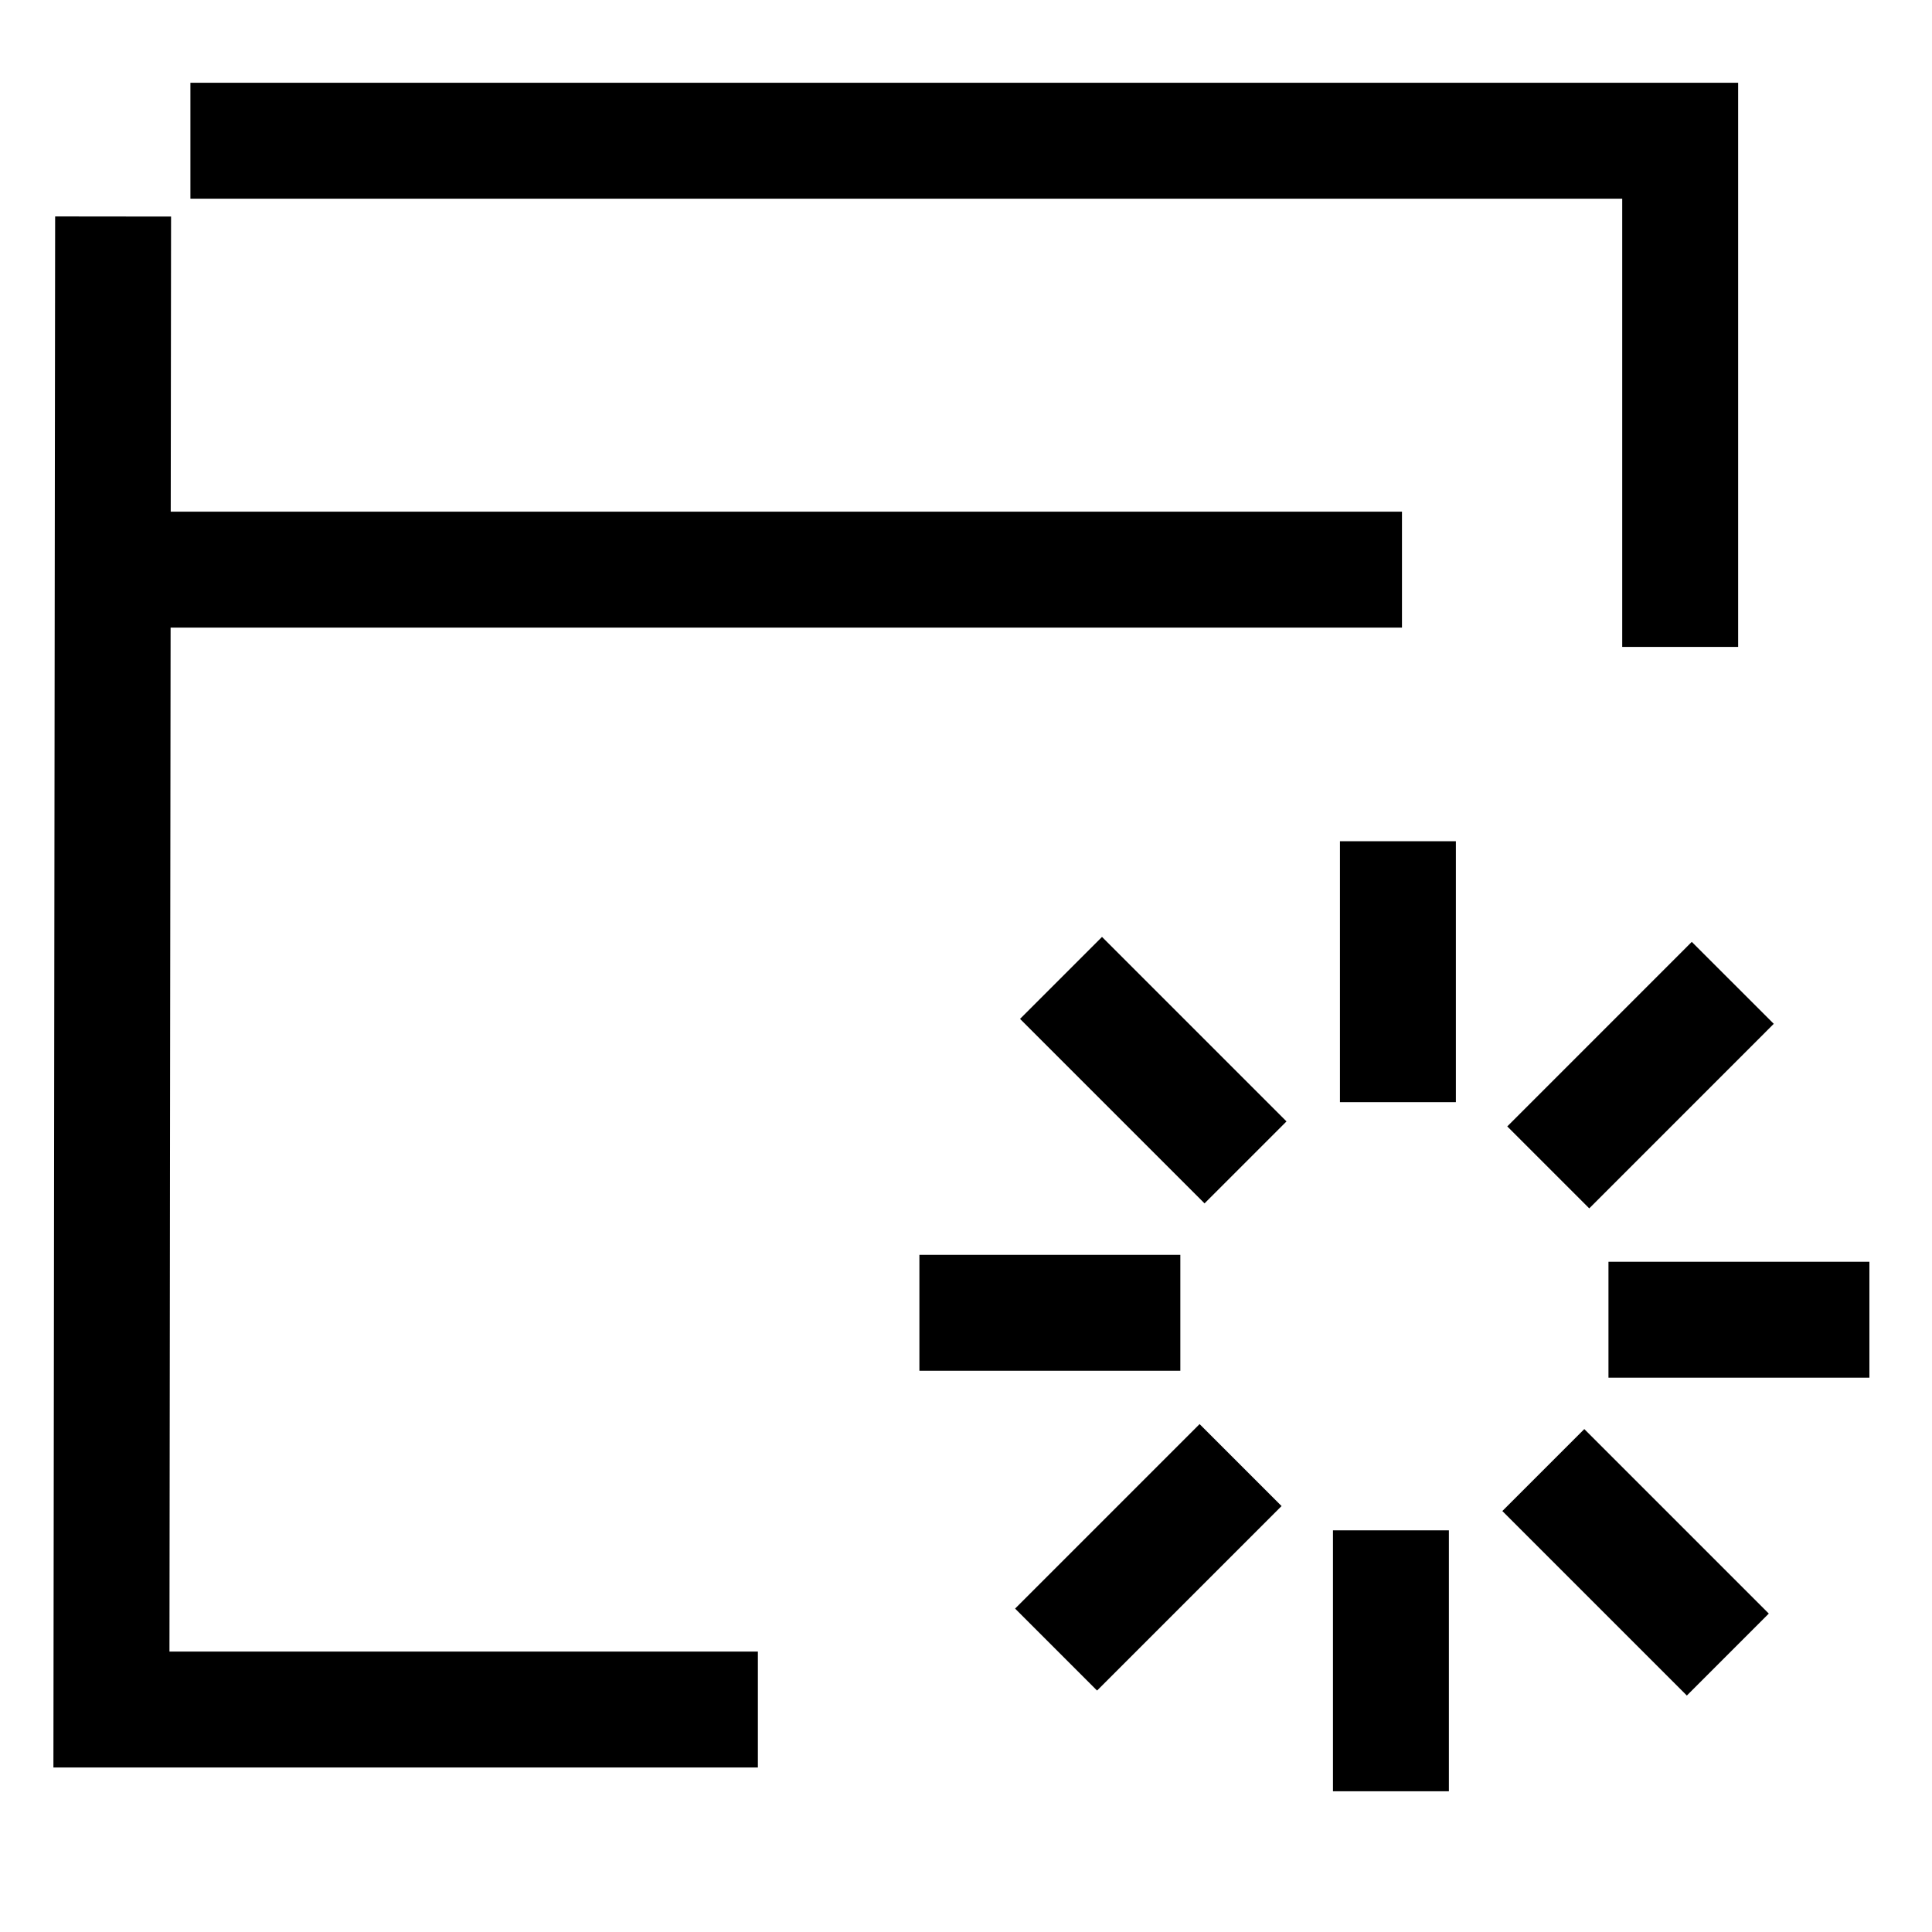
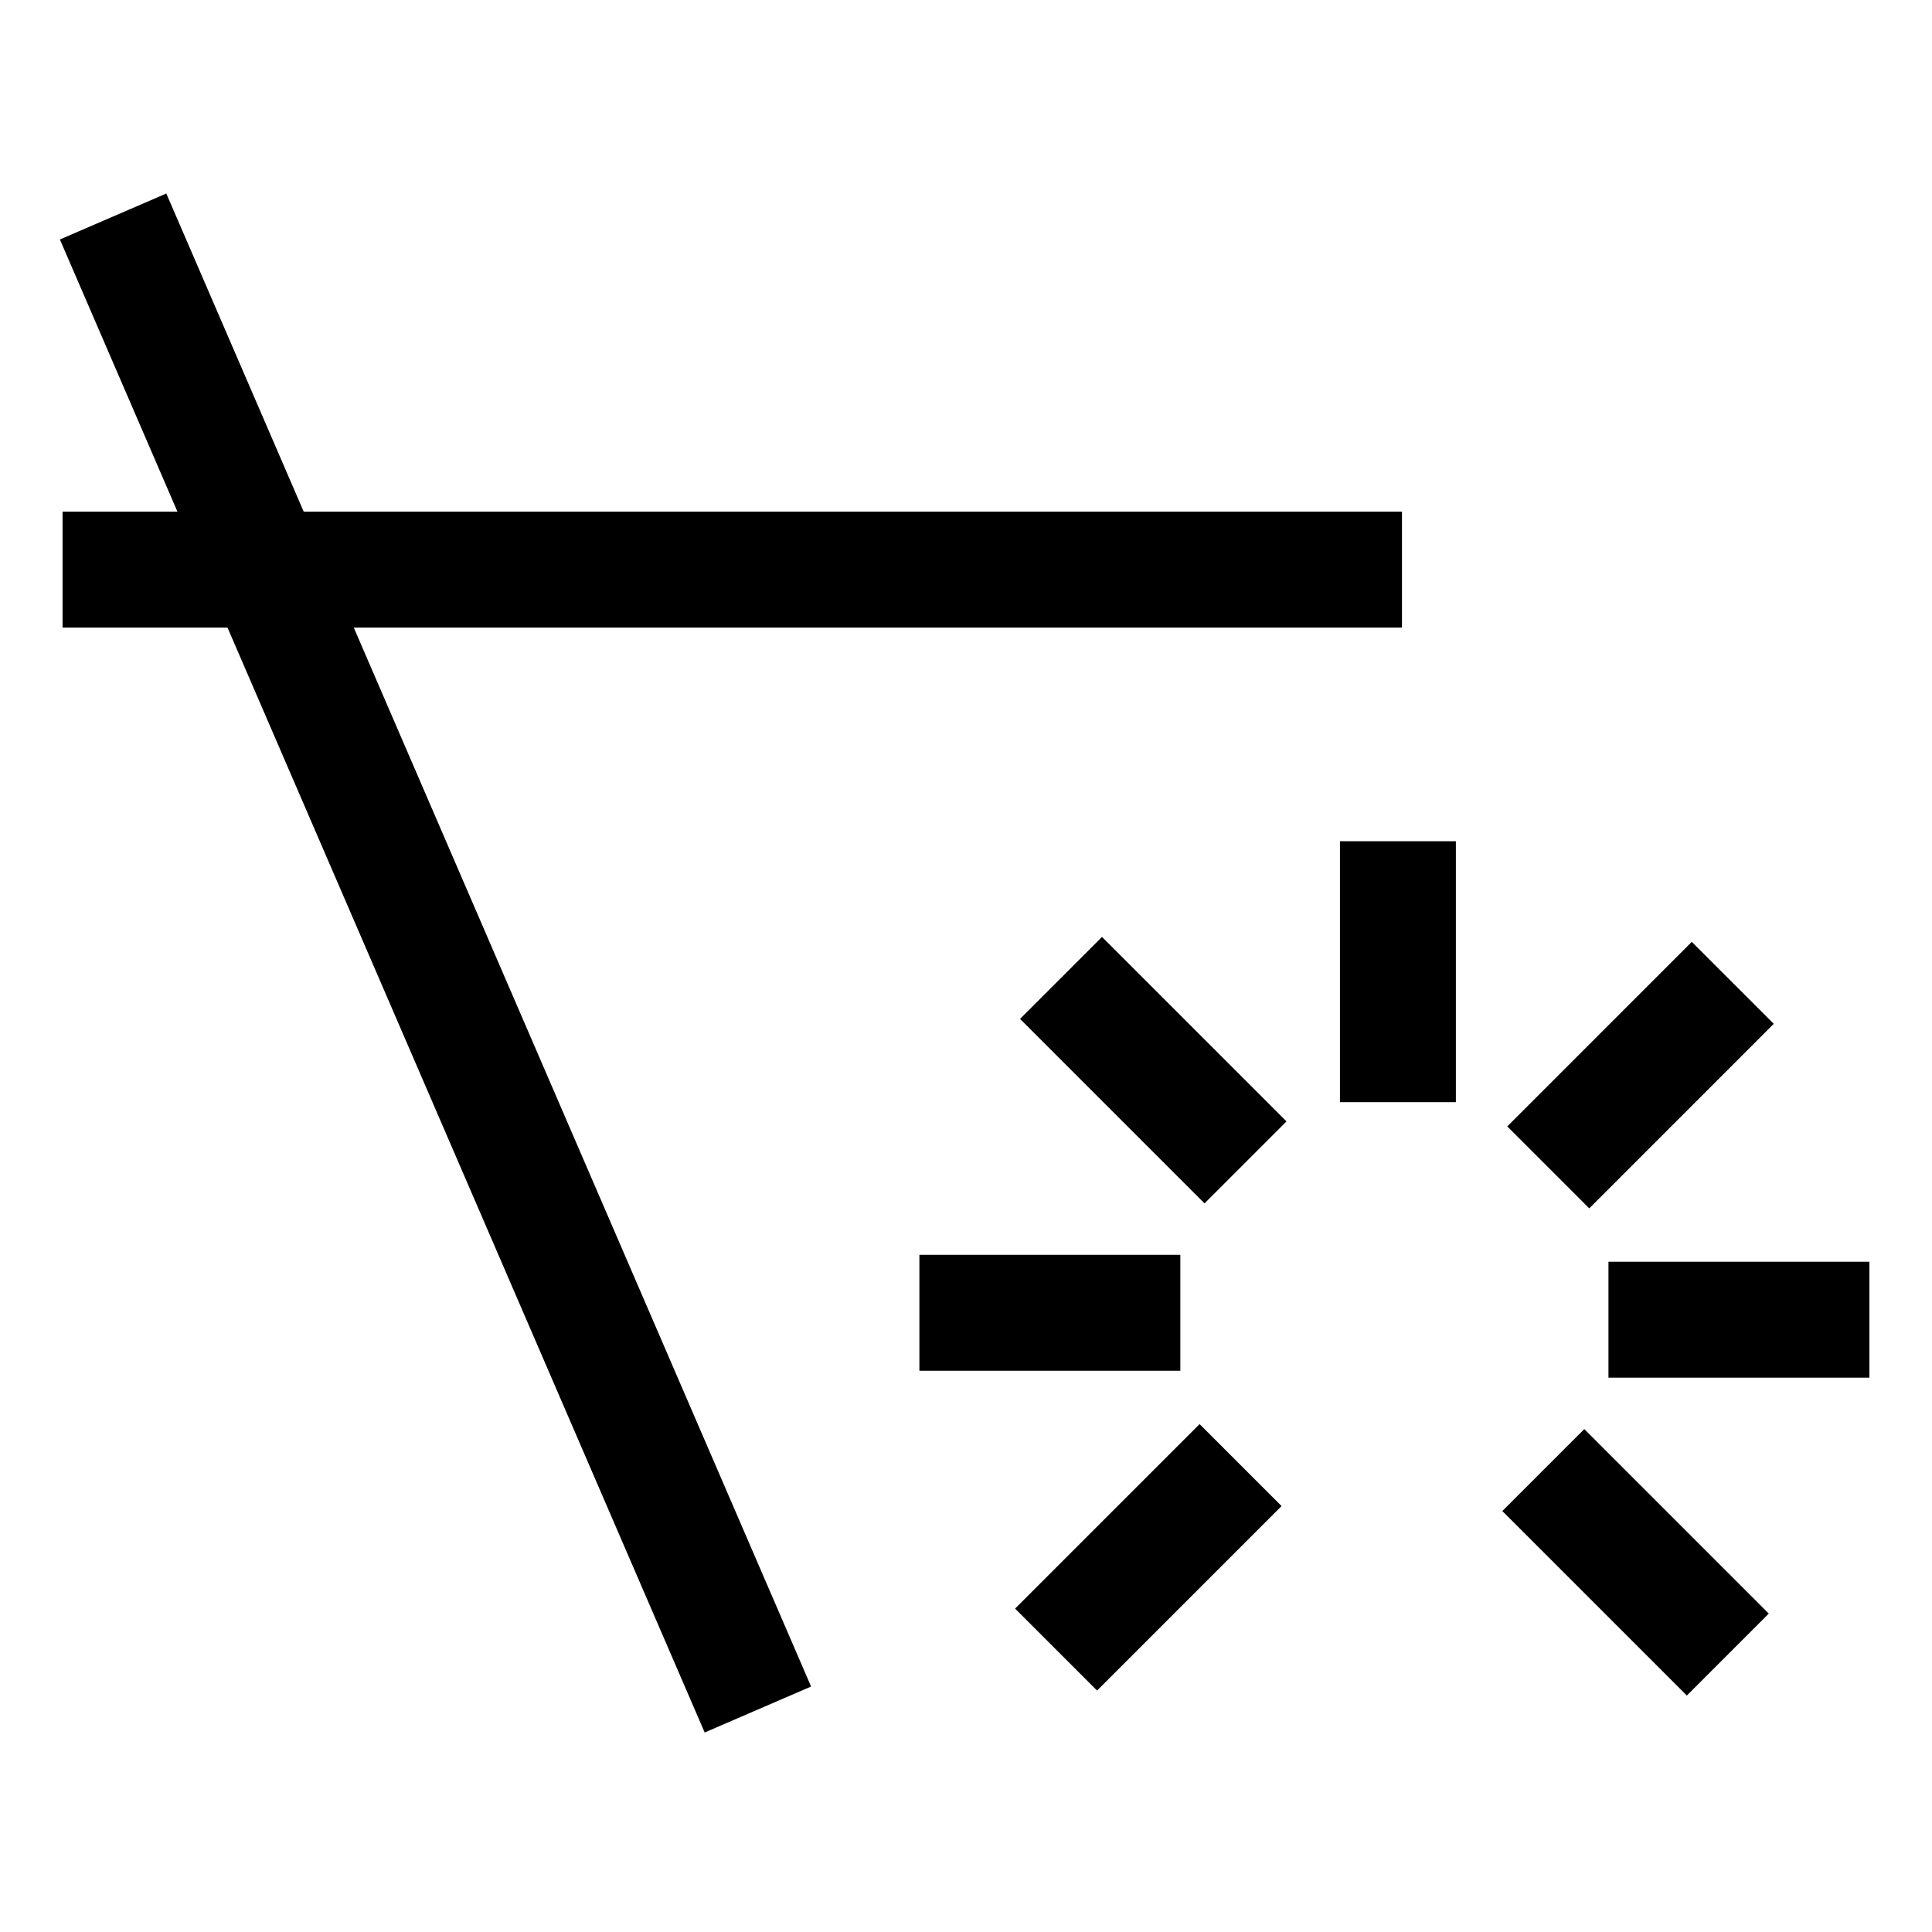
<svg xmlns="http://www.w3.org/2000/svg" width="50" height="50" viewBox="0 0 50 50" fill="none">
-   <path d="M4.928 3.642H43.483V16.742" stroke="black" stroke-width="3" stroke-miterlimit="10" />
-   <path d="M19.614 44.242H2.884L2.927 5.603" stroke="black" stroke-width="3" stroke-miterlimit="10" />
+   <path d="M19.614 44.242L2.927 5.603" stroke="black" stroke-width="3" stroke-miterlimit="10" />
  <path d="M1.619 14.742H36.283" stroke="black" stroke-width="3" stroke-miterlimit="10" />
  <path d="M36.178 28.524V21.771" stroke="black" stroke-width="3" stroke-miterlimit="10" />
  <path d="M32.234 30.083L27.459 25.308" stroke="black" stroke-width="3" stroke-miterlimit="10" />
  <path d="M30.547 33.975H23.794" stroke="black" stroke-width="3" stroke-miterlimit="10" />
  <path d="M32.106 37.916L27.331 42.691" stroke="black" stroke-width="3" stroke-miterlimit="10" />
-   <path d="M35.997 39.605V46.358" stroke="black" stroke-width="3" stroke-miterlimit="10" />
  <path d="M39.941 38.045L44.716 42.82" stroke="black" stroke-width="3" stroke-miterlimit="10" />
  <path d="M41.627 34.154H48.38" stroke="black" stroke-width="3" stroke-miterlimit="10" />
  <path d="M40.069 30.212L44.844 25.436" stroke="black" stroke-width="3" stroke-miterlimit="10" />
</svg>